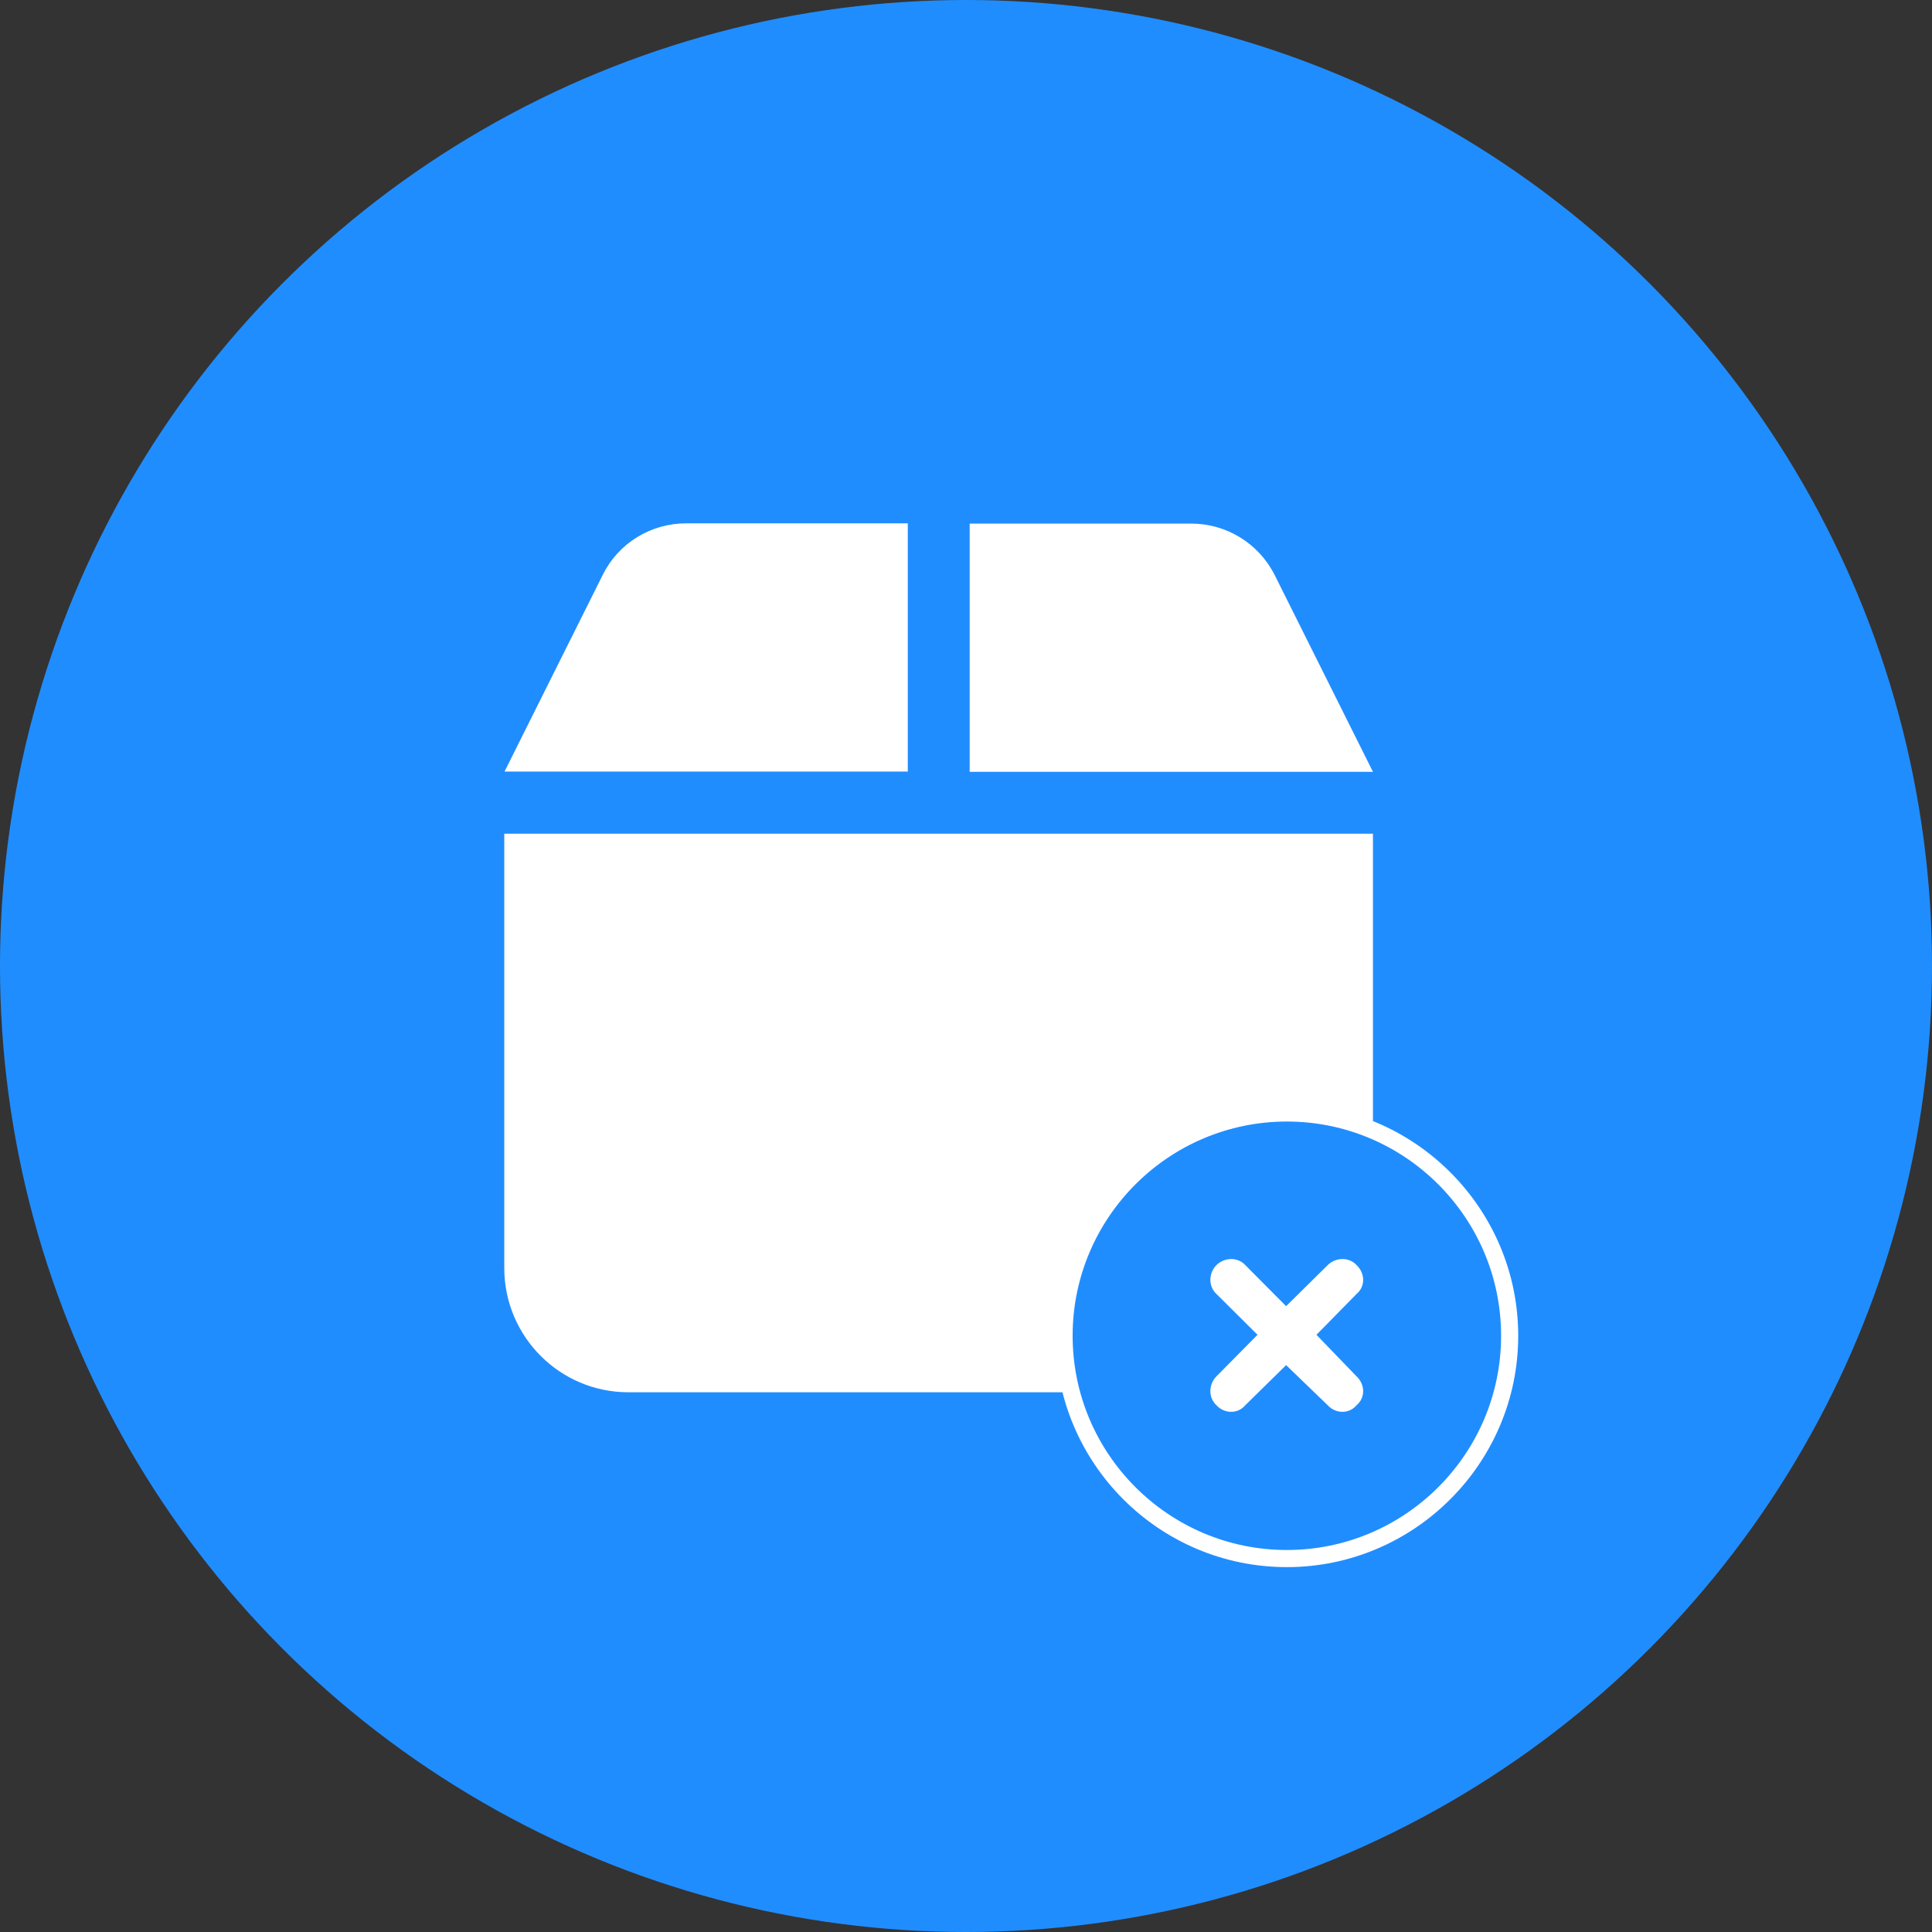
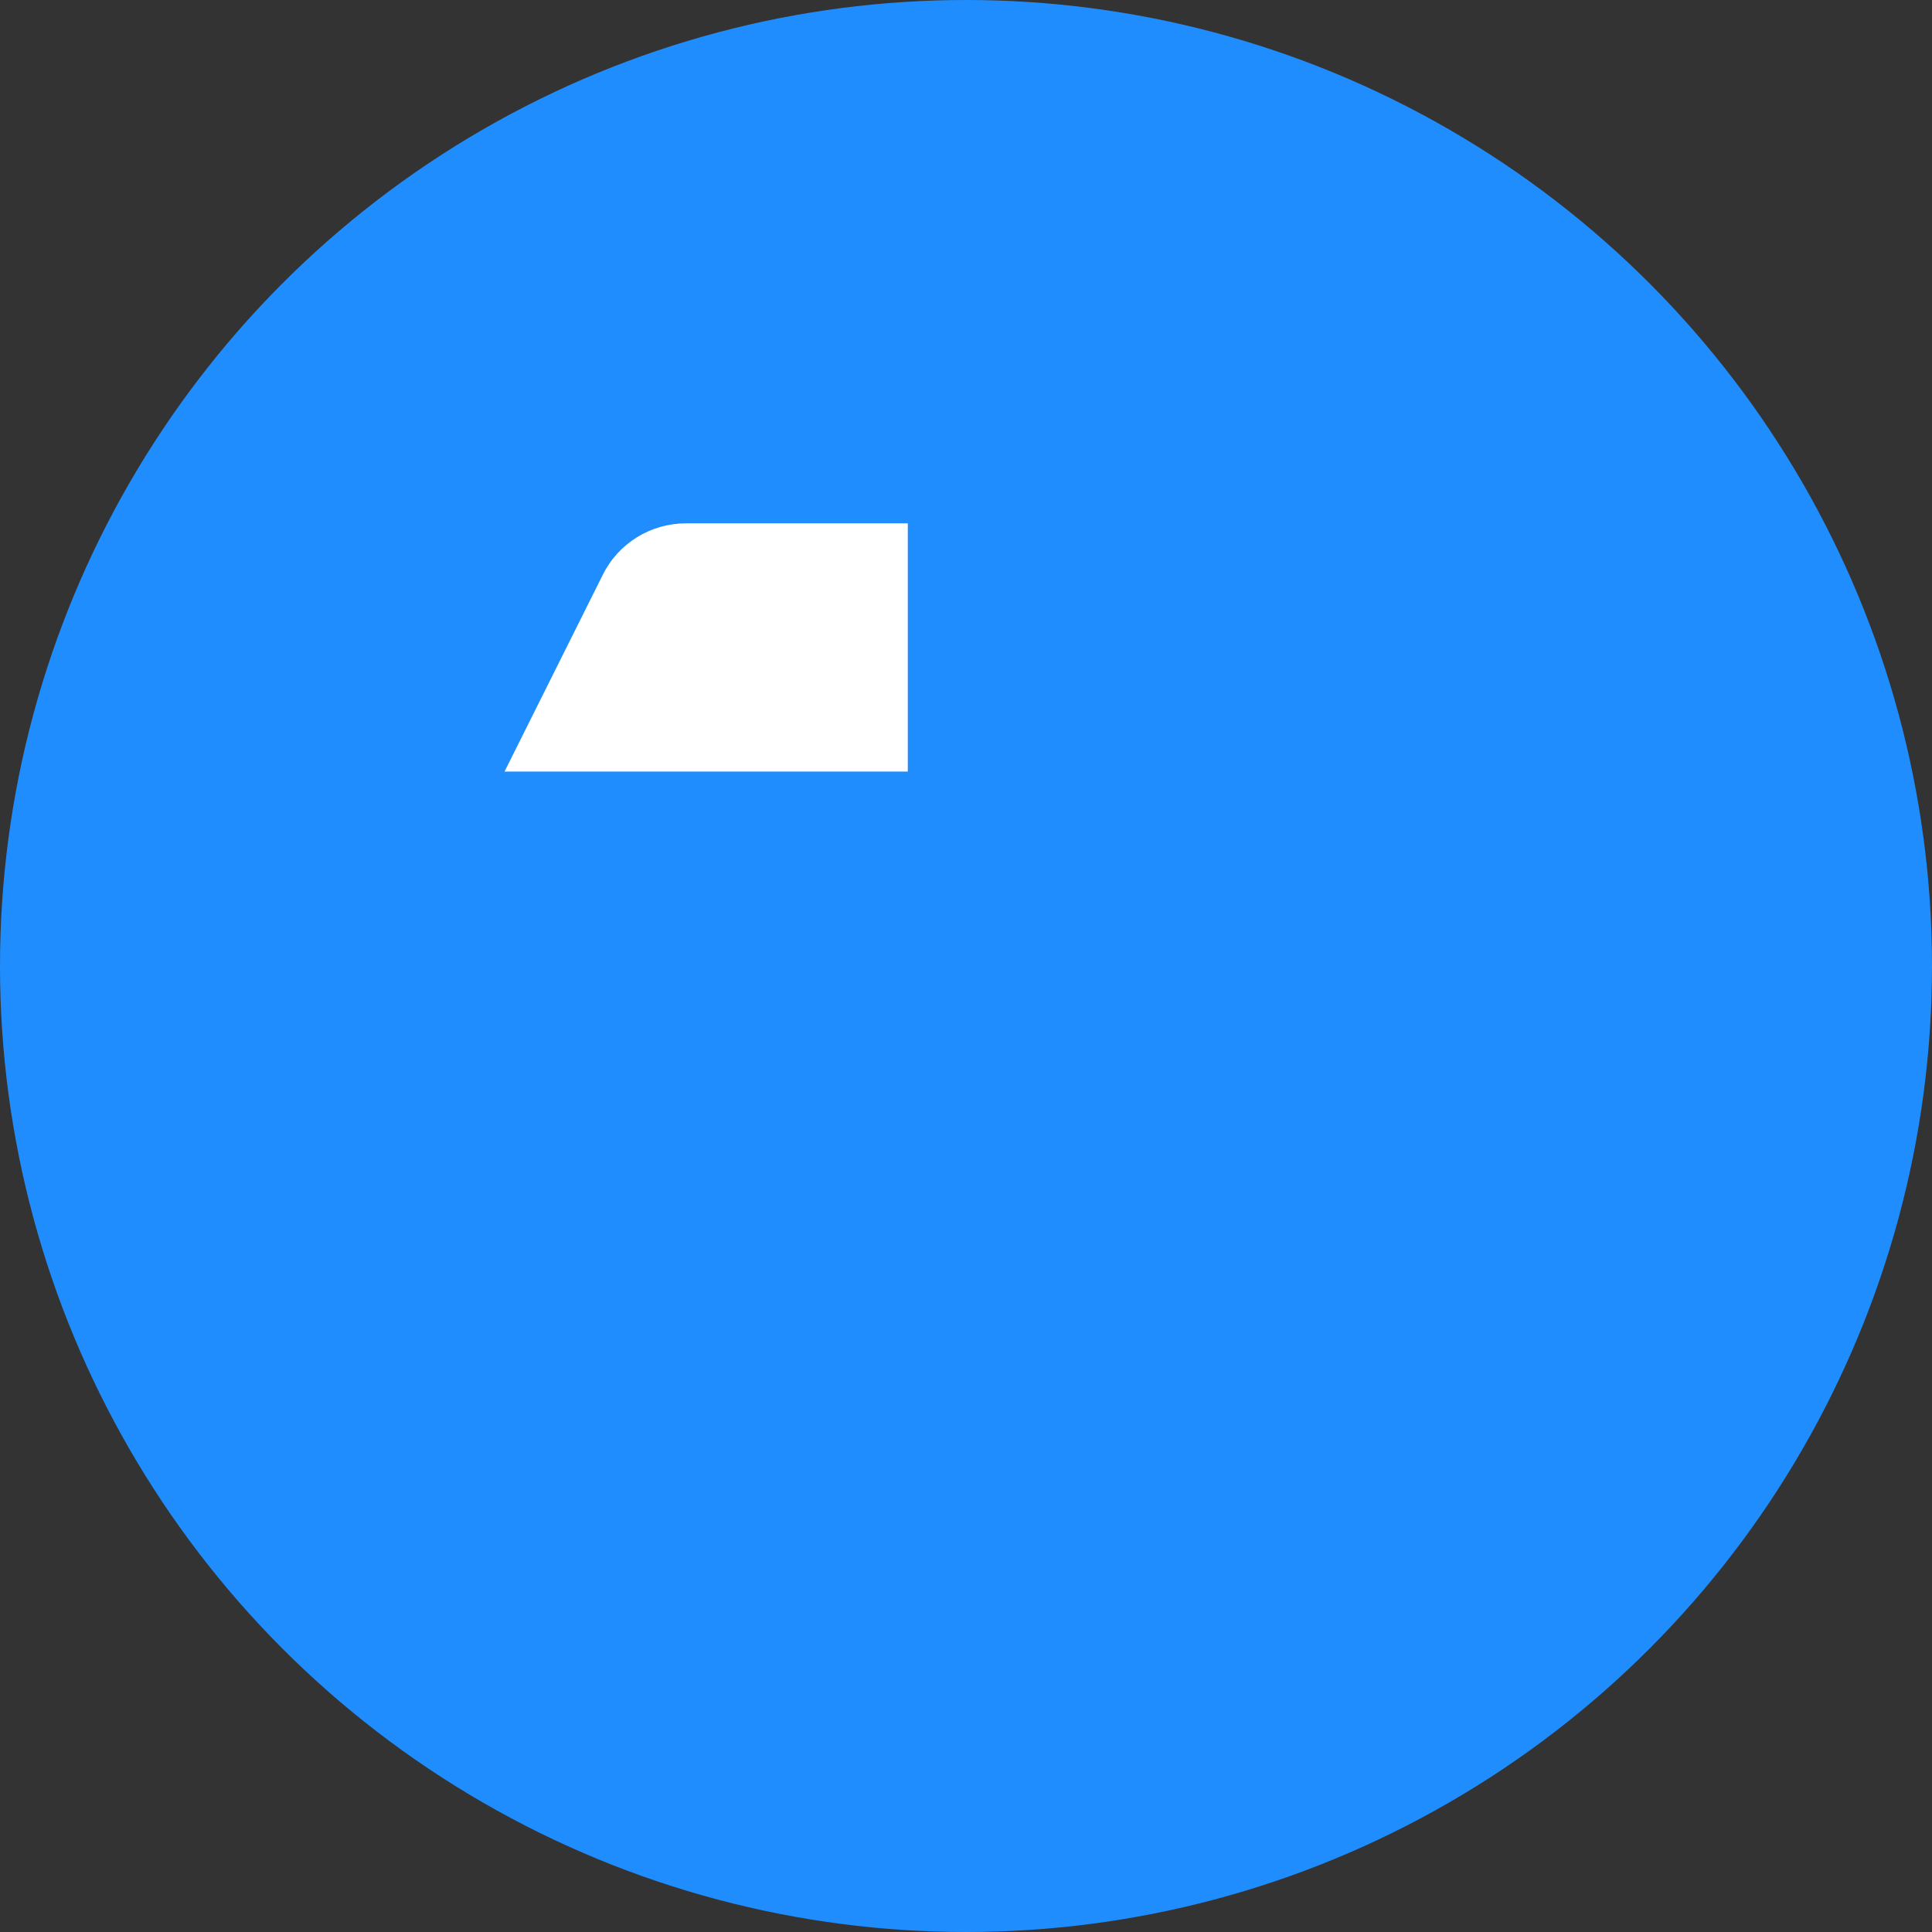
<svg xmlns="http://www.w3.org/2000/svg" id="Capa_1" viewBox="0 0 79 79">
  <rect x="0" y="0" width="79" height="79" fill="#333333" stroke="none" />
  <defs>
    <style>
      .cls-1 {
        fill: #208dff;
      }

      .cls-2 {
        fill: #fff;
      }
    </style>
  </defs>
  <circle class="cls-1" cx="39.5" cy="39.5" r="39.5" />
  <g>
    <g>
-       <path class="cls-2" d="M52.12,23.51c-.65-1.29-1.97-2.1-3.41-2.1h-9.06v10.15h16.49l-4.02-8.05Z" />
-       <path class="cls-2" d="M43.64,54.93c0-5.03,4.08-9.11,9.11-9.11,1.2,0,2.34.24,3.39.66v-12.39H20.62v17.76c0,2.8,2.27,5.08,5.07,5.08h18.17c-.14-.64-.23-1.31-.23-2Z" />
      <path class="cls-2" d="M37.11,21.4h-9.06c-1.44,0-2.76.81-3.4,2.1l-4.02,8.05h16.49v-10.15Z" />
    </g>
    <g>
-       <path class="cls-2" d="M52.62,64.08c-5.22,0-9.46-4.24-9.46-9.46s4.25-9.46,9.46-9.46,9.46,4.25,9.46,9.46-4.25,9.46-9.46,9.46ZM52.62,45.86c-4.83,0-8.76,3.93-8.76,8.76s3.93,8.76,8.76,8.76,8.76-3.93,8.76-8.76-3.93-8.76-8.76-8.76Z" />
-       <path class="cls-2" d="M49.74,52.91l1.68,1.67-1.68,1.7c-.33.33-.33.88,0,1.18.33.36.88.36,1.18,0l1.67-1.64,1.7,1.64c.33.36.88.36,1.18,0,.36-.3.36-.84,0-1.18l-1.64-1.7,1.64-1.67c.36-.3.36-.84,0-1.18-.3-.33-.84-.33-1.18,0l-1.7,1.68-1.67-1.68c-.3-.33-.84-.33-1.18,0-.33.33-.33.88,0,1.18Z" />
-     </g>
+       </g>
  </g>
</svg>